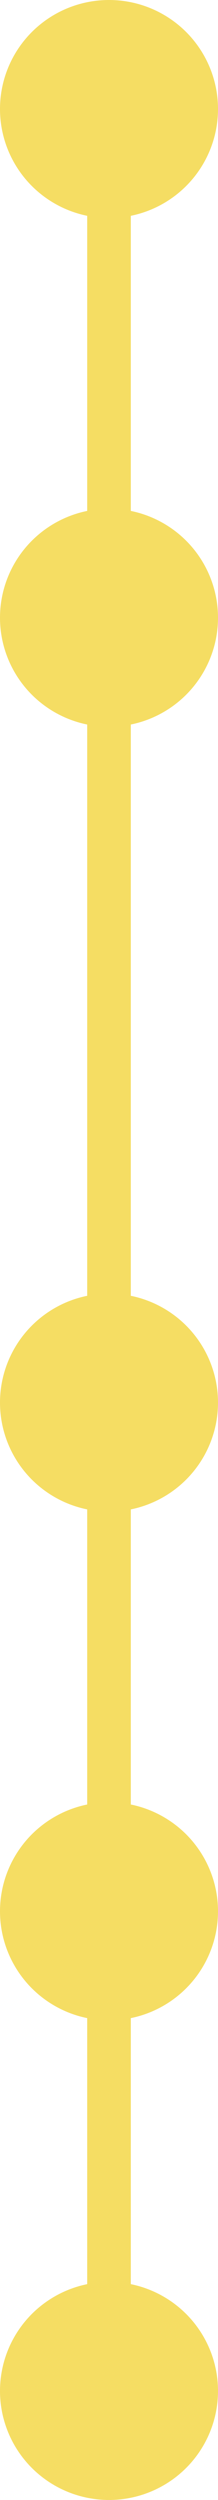
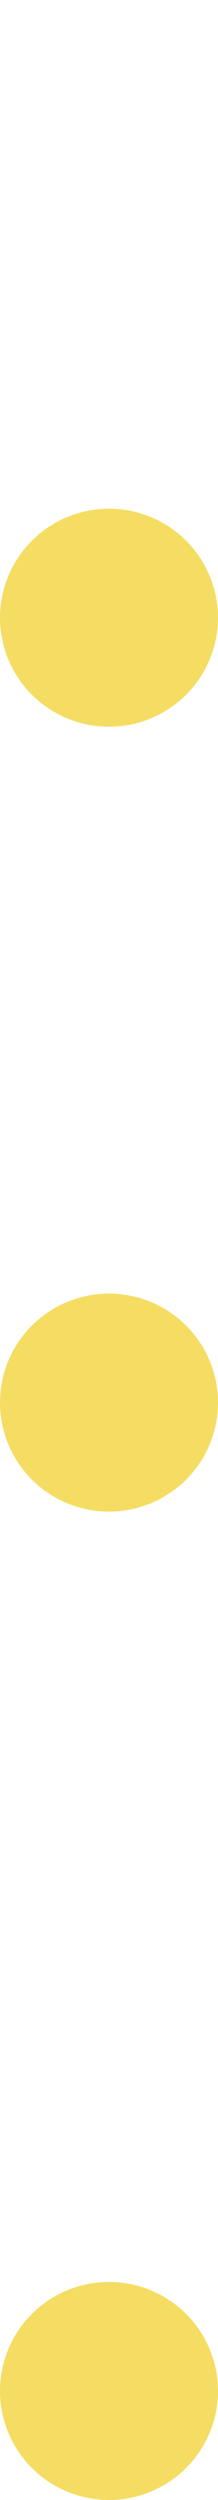
<svg xmlns="http://www.w3.org/2000/svg" id="Group_1981" data-name="Group 1981" width="15" height="172" viewBox="0 0 15 172">
-   <path id="Path_283" data-name="Path 283" d="M3089.636,2145.942v155" transform="translate(-3082.136 -2136.441)" fill="none" stroke="#f5dd63" stroke-linecap="round" stroke-width="3" />
-   <circle id="Ellipse_28" data-name="Ellipse 28" cx="7.5" cy="7.5" r="7.5" fill="#f5dd63" />
  <circle id="Ellipse_29" data-name="Ellipse 29" cx="7.5" cy="7.5" r="7.5" transform="translate(0 35)" fill="#f5dd63" />
  <circle id="Ellipse_30" data-name="Ellipse 30" cx="7.5" cy="7.5" r="7.5" transform="translate(0 89)" fill="#f5dd63" />
-   <circle id="Ellipse_31" data-name="Ellipse 31" cx="7.5" cy="7.5" r="7.5" transform="translate(0 124)" fill="#f5dd63" />
  <circle id="Ellipse_32" data-name="Ellipse 32" cx="7.5" cy="7.5" r="7.5" transform="translate(0 157)" fill="#f5dd63" />
</svg>